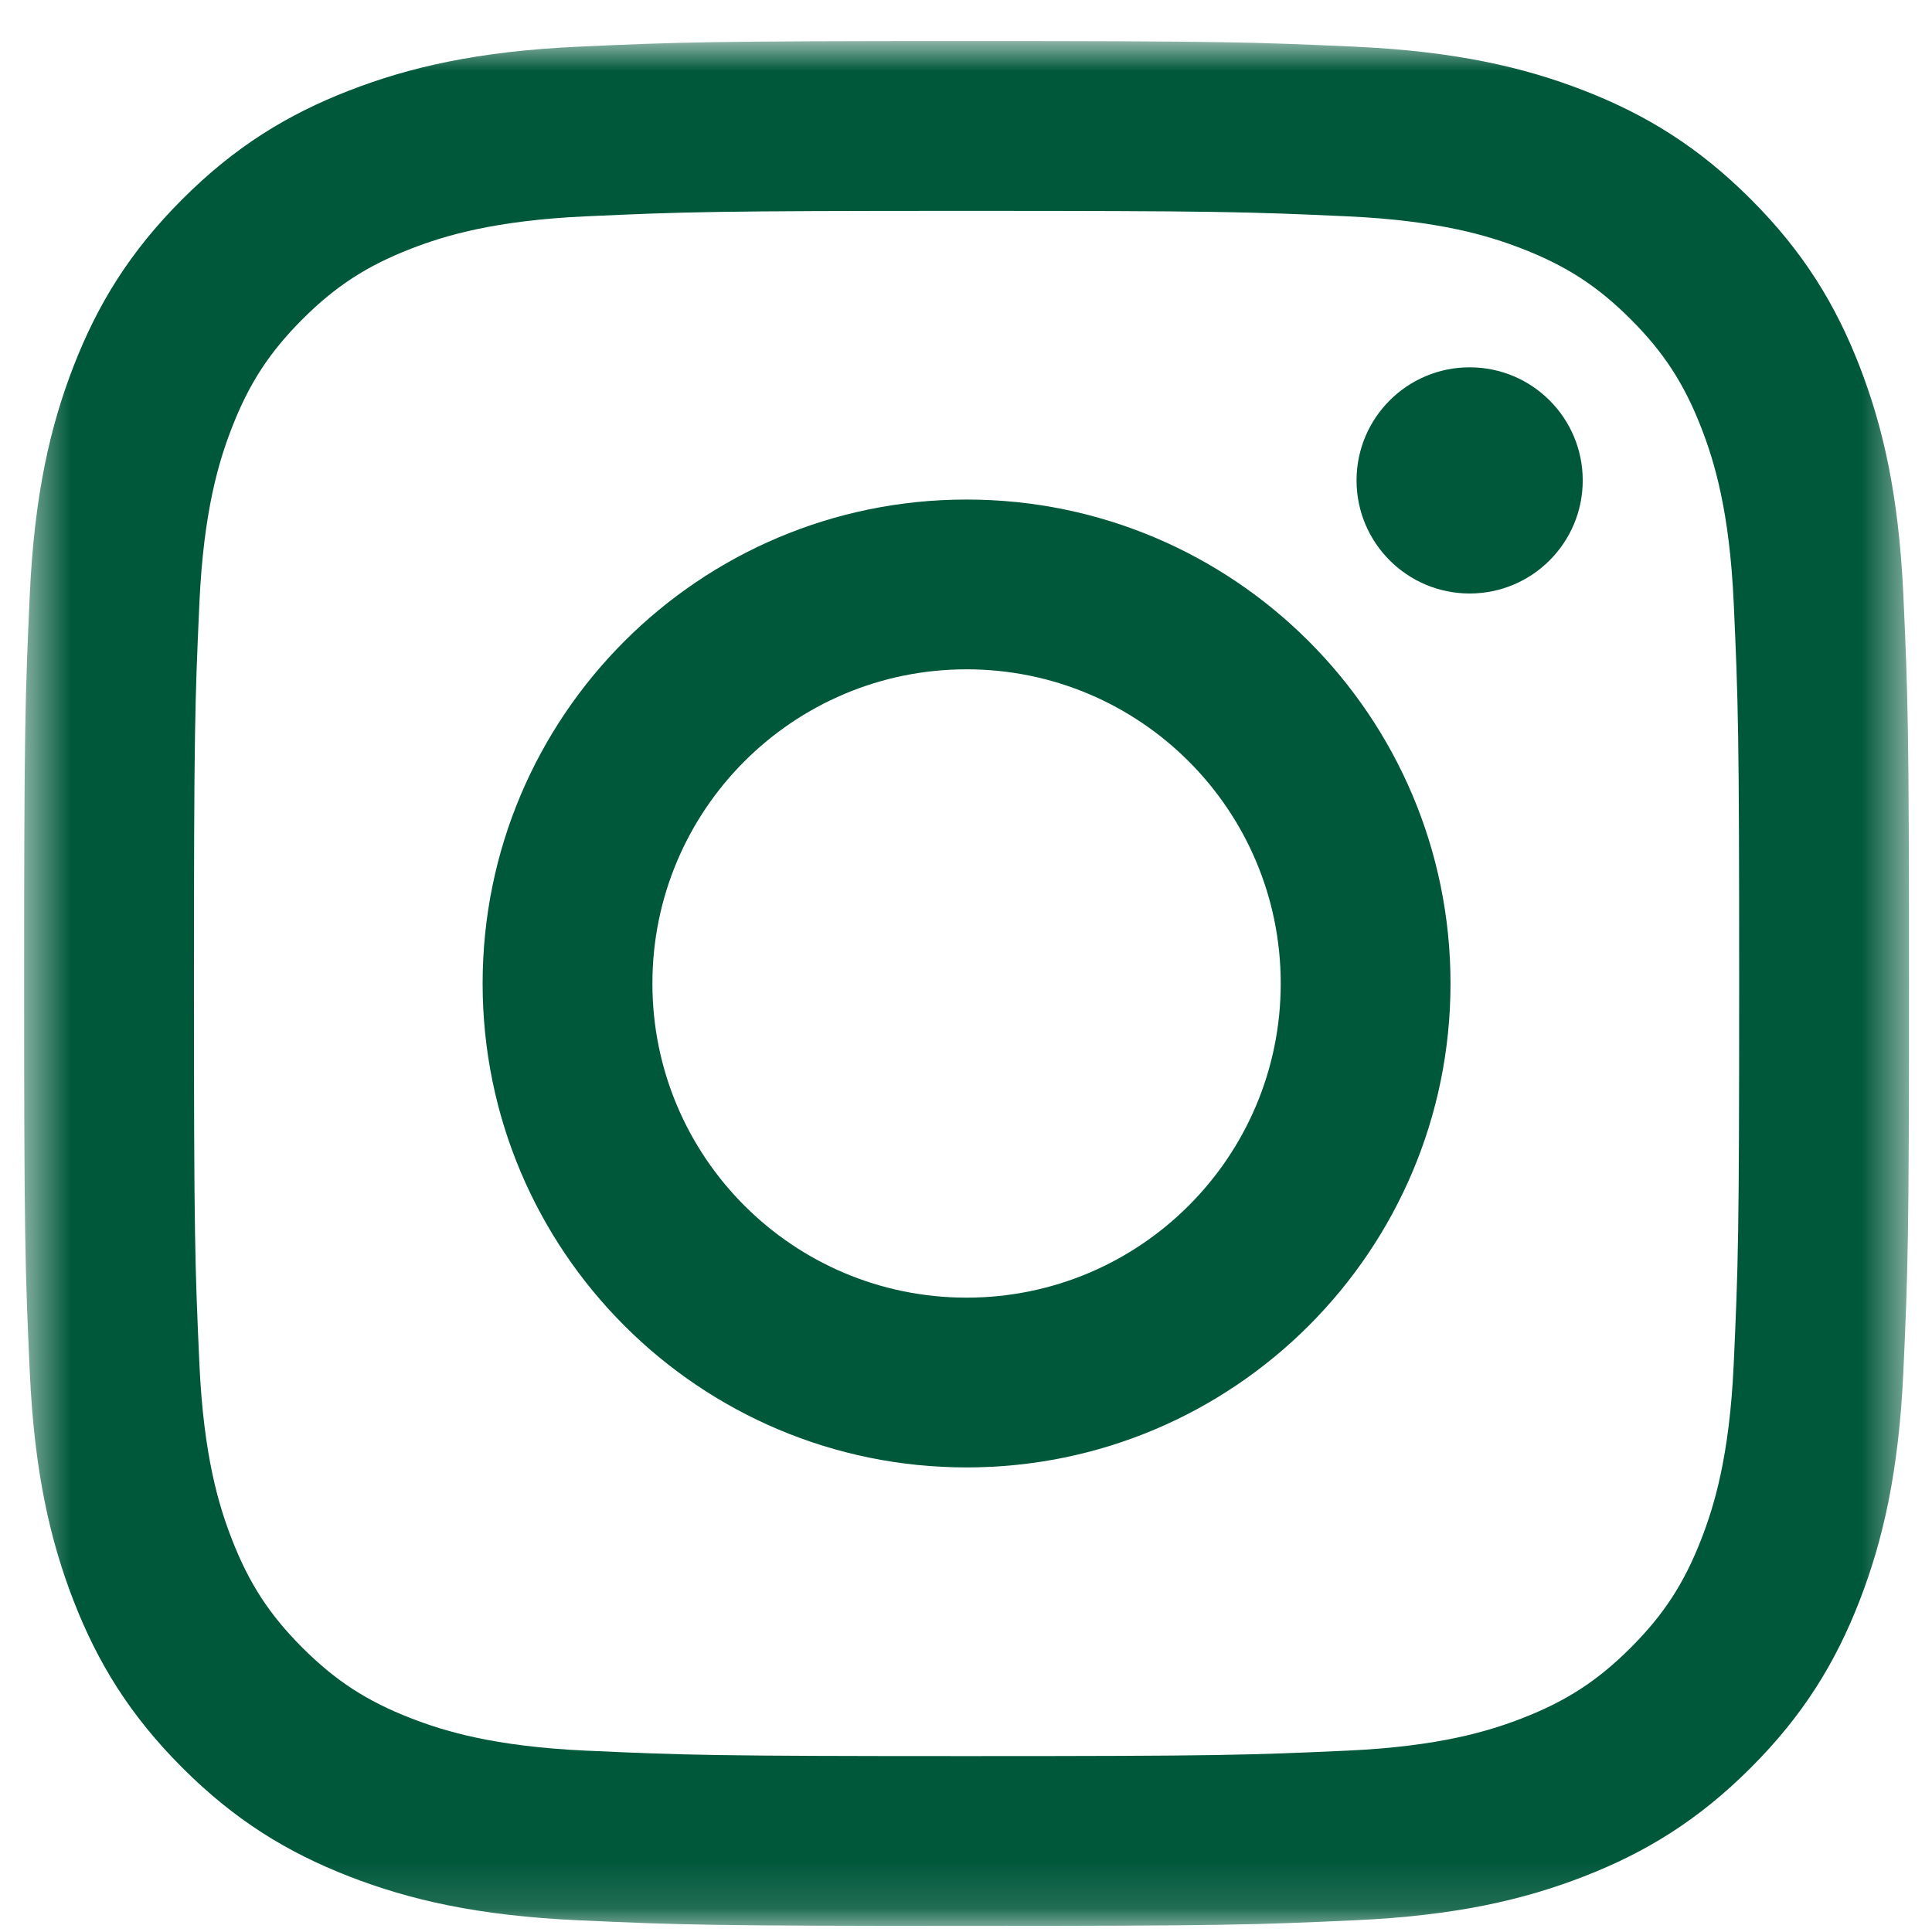
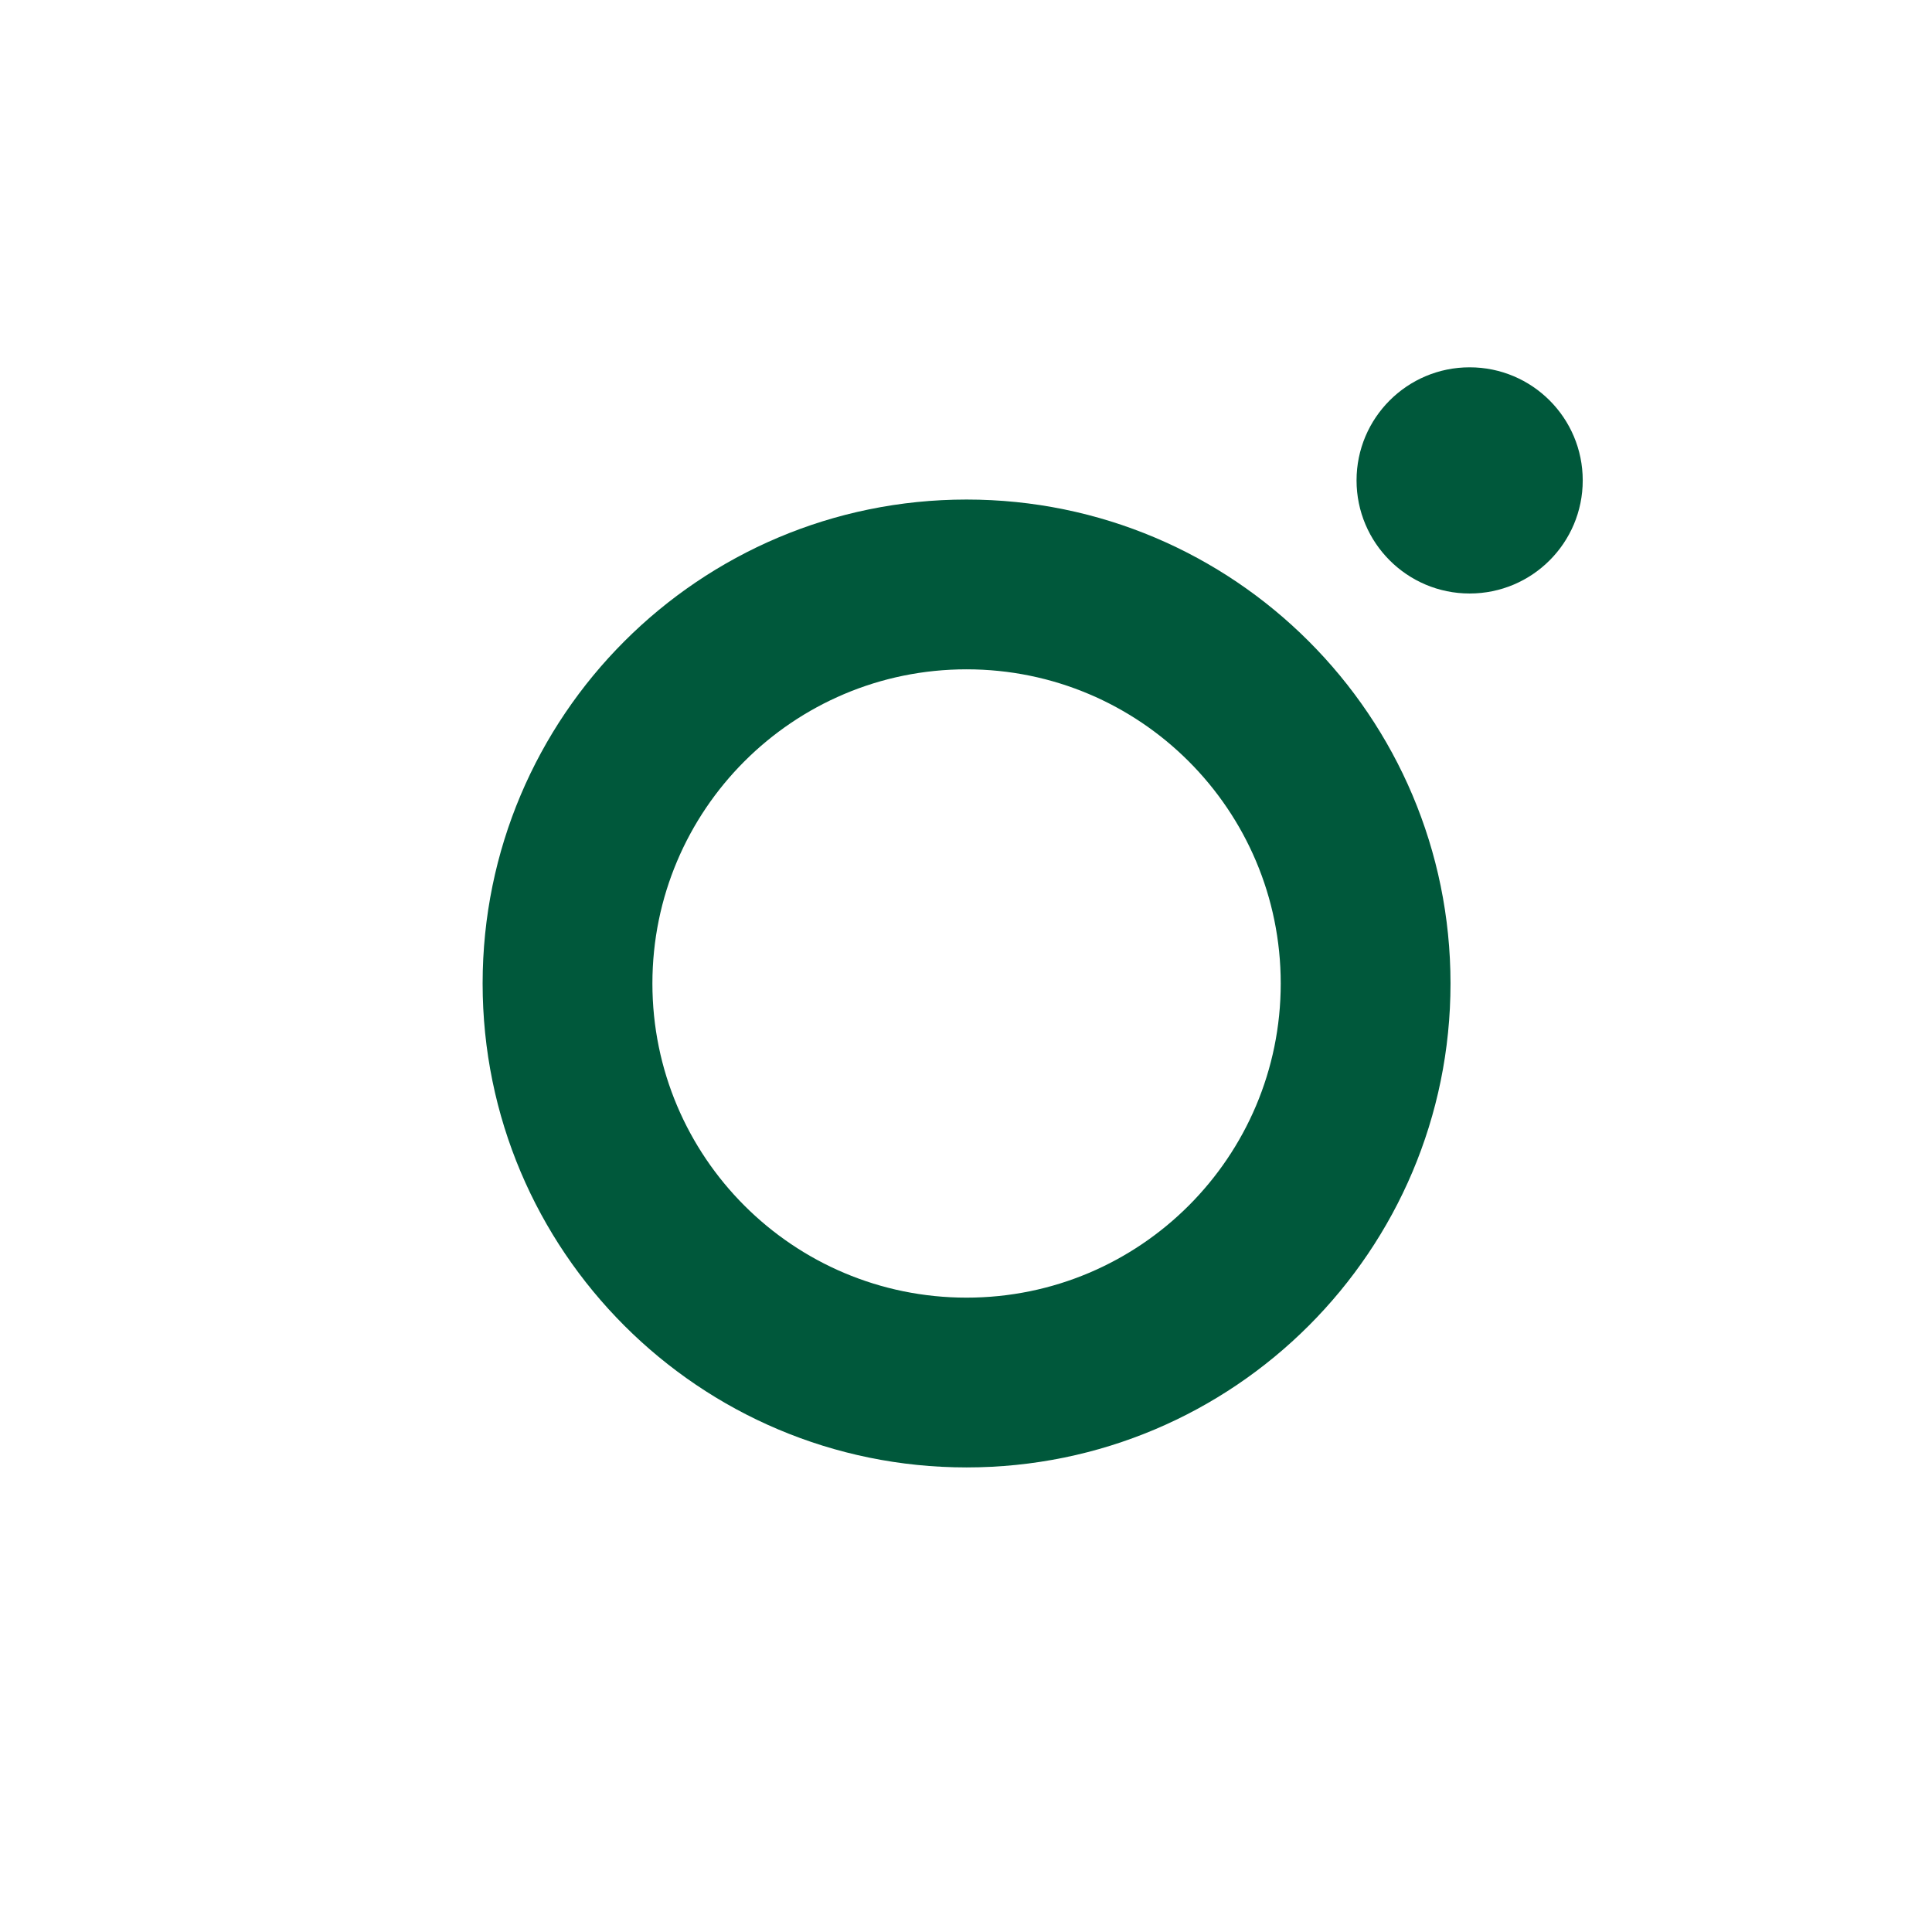
<svg xmlns="http://www.w3.org/2000/svg" width="41" height="41" viewBox="0 0 41 41" fill="none">
  <mask id="mask0_15_919" style="mask-type:luminance" maskUnits="userSpaceOnUse" x="0" y="0" width="41" height="41">
-     <path fill-rule="evenodd" clip-rule="evenodd" d="M0.512 0.871H40.512V40.871H0.512V0.871Z" fill="white" />
+     <path fill-rule="evenodd" clip-rule="evenodd" d="M0.512 0.871H40.512H0.512V0.871Z" fill="white" />
  </mask>
  <g mask="url(#mask0_15_919)">
-     <path fill-rule="evenodd" clip-rule="evenodd" d="M20.512 0.871C15.08 0.871 14.399 0.894 12.266 0.991C10.137 1.089 8.683 1.427 7.411 1.921C6.096 2.432 4.981 3.116 3.869 4.228C2.757 5.34 2.073 6.455 1.562 7.77C1.068 9.042 0.729 10.496 0.632 12.625C0.535 14.758 0.512 15.439 0.512 20.871C0.512 26.303 0.535 26.984 0.632 29.117C0.729 31.246 1.068 32.7 1.562 33.972C2.073 35.287 2.757 36.402 3.869 37.514C4.981 38.626 6.096 39.31 7.411 39.821C8.683 40.316 10.137 40.654 12.266 40.751C14.399 40.848 15.08 40.871 20.512 40.871C25.944 40.871 26.625 40.848 28.758 40.751C30.887 40.654 32.341 40.316 33.613 39.821C34.928 39.31 36.043 38.626 37.155 37.514C38.267 36.402 38.951 35.287 39.462 33.972C39.956 32.7 40.294 31.246 40.392 29.117C40.489 26.984 40.512 26.303 40.512 20.871C40.512 15.439 40.489 14.758 40.392 12.625C40.294 10.496 39.956 9.042 39.462 7.77C38.951 6.455 38.267 5.34 37.155 4.228C36.043 3.116 34.928 2.432 33.613 1.921C32.341 1.427 30.887 1.089 28.758 0.991C26.625 0.894 25.944 0.871 20.512 0.871ZM20.512 4.475C25.852 4.475 26.485 4.495 28.594 4.591C30.544 4.68 31.603 5.006 32.307 5.28C33.241 5.643 33.907 6.076 34.607 6.776C35.307 7.476 35.74 8.142 36.103 9.076C36.377 9.78 36.703 10.839 36.792 12.789C36.888 14.898 36.908 15.531 36.908 20.871C36.908 26.211 36.888 26.844 36.792 28.953C36.703 30.903 36.377 31.962 36.103 32.666C35.74 33.6 35.307 34.266 34.607 34.966C33.907 35.666 33.241 36.099 32.307 36.462C31.603 36.736 30.544 37.062 28.594 37.151C26.485 37.247 25.853 37.267 20.512 37.267C15.171 37.267 14.539 37.247 12.43 37.151C10.48 37.062 9.421 36.736 8.717 36.462C7.783 36.099 7.117 35.666 6.417 34.966C5.717 34.266 5.284 33.6 4.921 32.666C4.647 31.962 4.321 30.903 4.232 28.953C4.136 26.844 4.116 26.211 4.116 20.871C4.116 15.531 4.136 14.898 4.232 12.789C4.321 10.839 4.647 9.78 4.921 9.076C5.284 8.142 5.717 7.476 6.417 6.776C7.117 6.076 7.783 5.643 8.717 5.28C9.421 5.006 10.48 4.68 12.43 4.591C14.539 4.495 15.172 4.475 20.512 4.475Z" fill="#00583B" />
-   </g>
+     </g>
  <path fill-rule="evenodd" clip-rule="evenodd" d="M20.512 27.538C16.83 27.538 13.845 24.553 13.845 20.871C13.845 17.189 16.83 14.204 20.512 14.204C24.194 14.204 27.179 17.189 27.179 20.871C27.179 24.553 24.194 27.538 20.512 27.538ZM20.512 10.601C14.84 10.601 10.242 15.199 10.242 20.871C10.242 26.543 14.84 31.141 20.512 31.141C26.184 31.141 30.782 26.543 30.782 20.871C30.782 15.199 26.184 10.601 20.512 10.601Z" fill="#00583B" />
  <path fill-rule="evenodd" clip-rule="evenodd" d="M33.588 10.195C33.588 11.52 32.514 12.595 31.188 12.595C29.863 12.595 28.788 11.52 28.788 10.195C28.788 8.869 29.863 7.795 31.188 7.795C32.514 7.795 33.588 8.869 33.588 10.195Z" fill="#00583B" />
</svg>